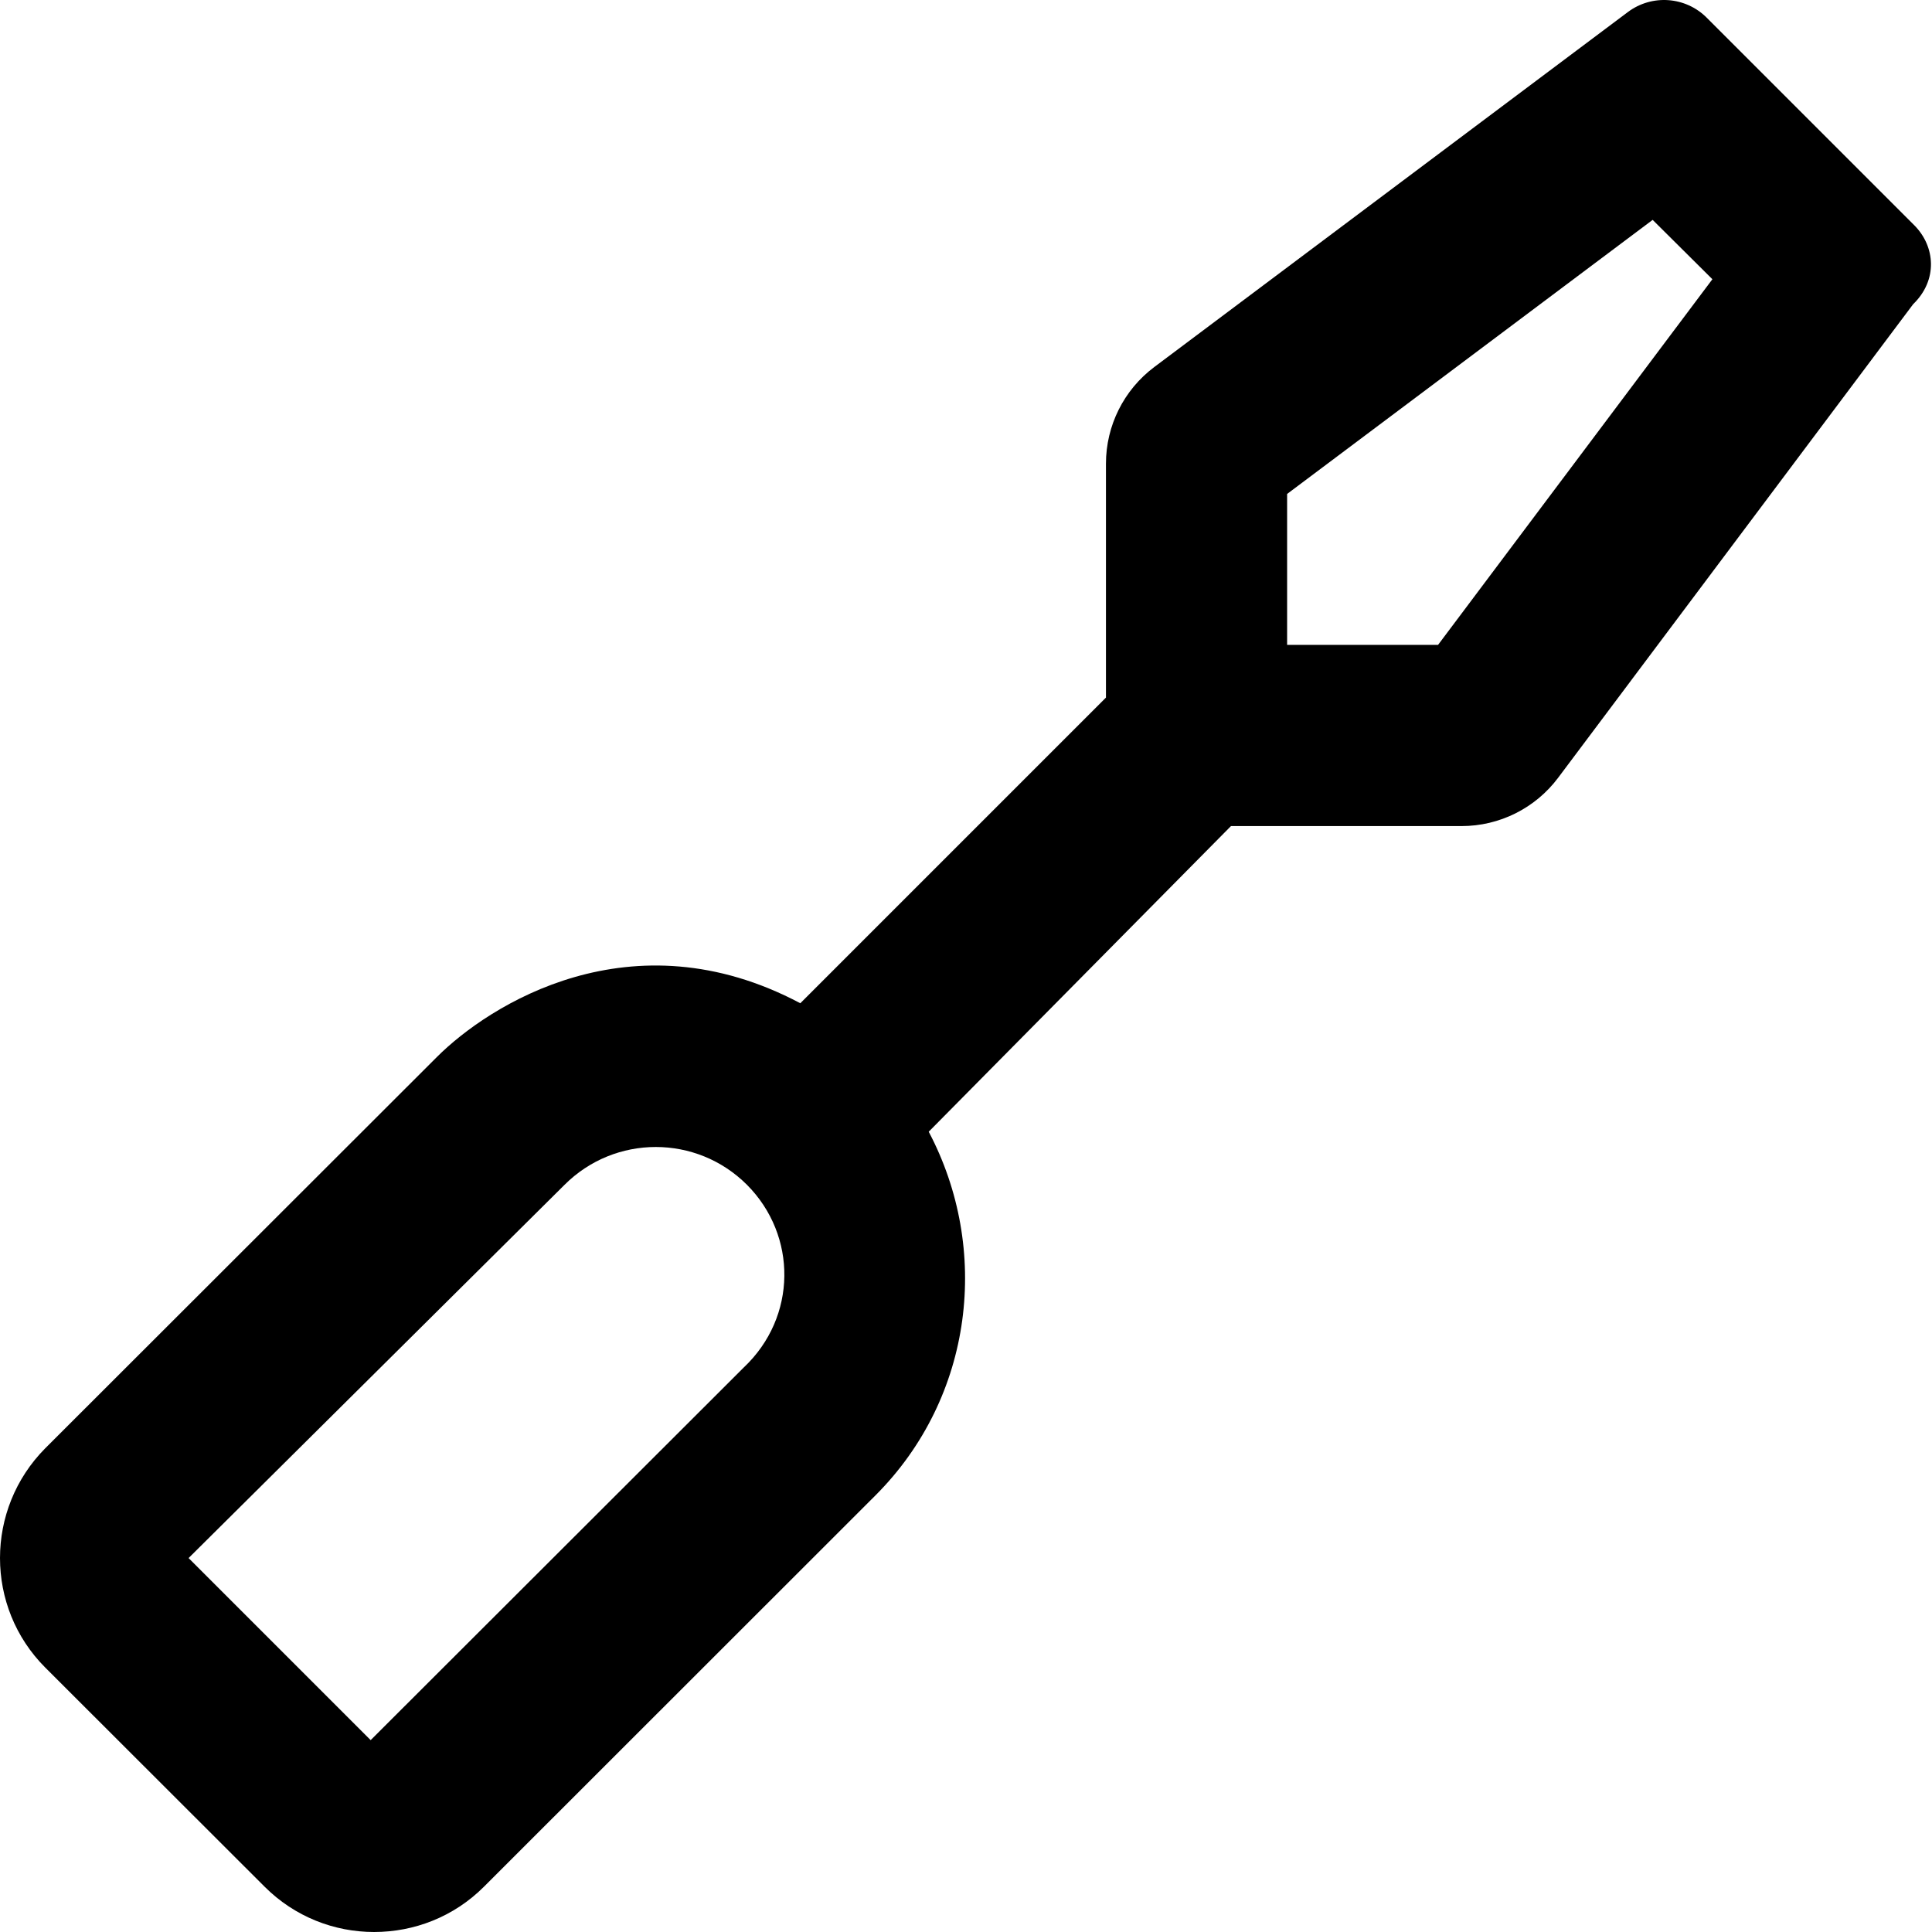
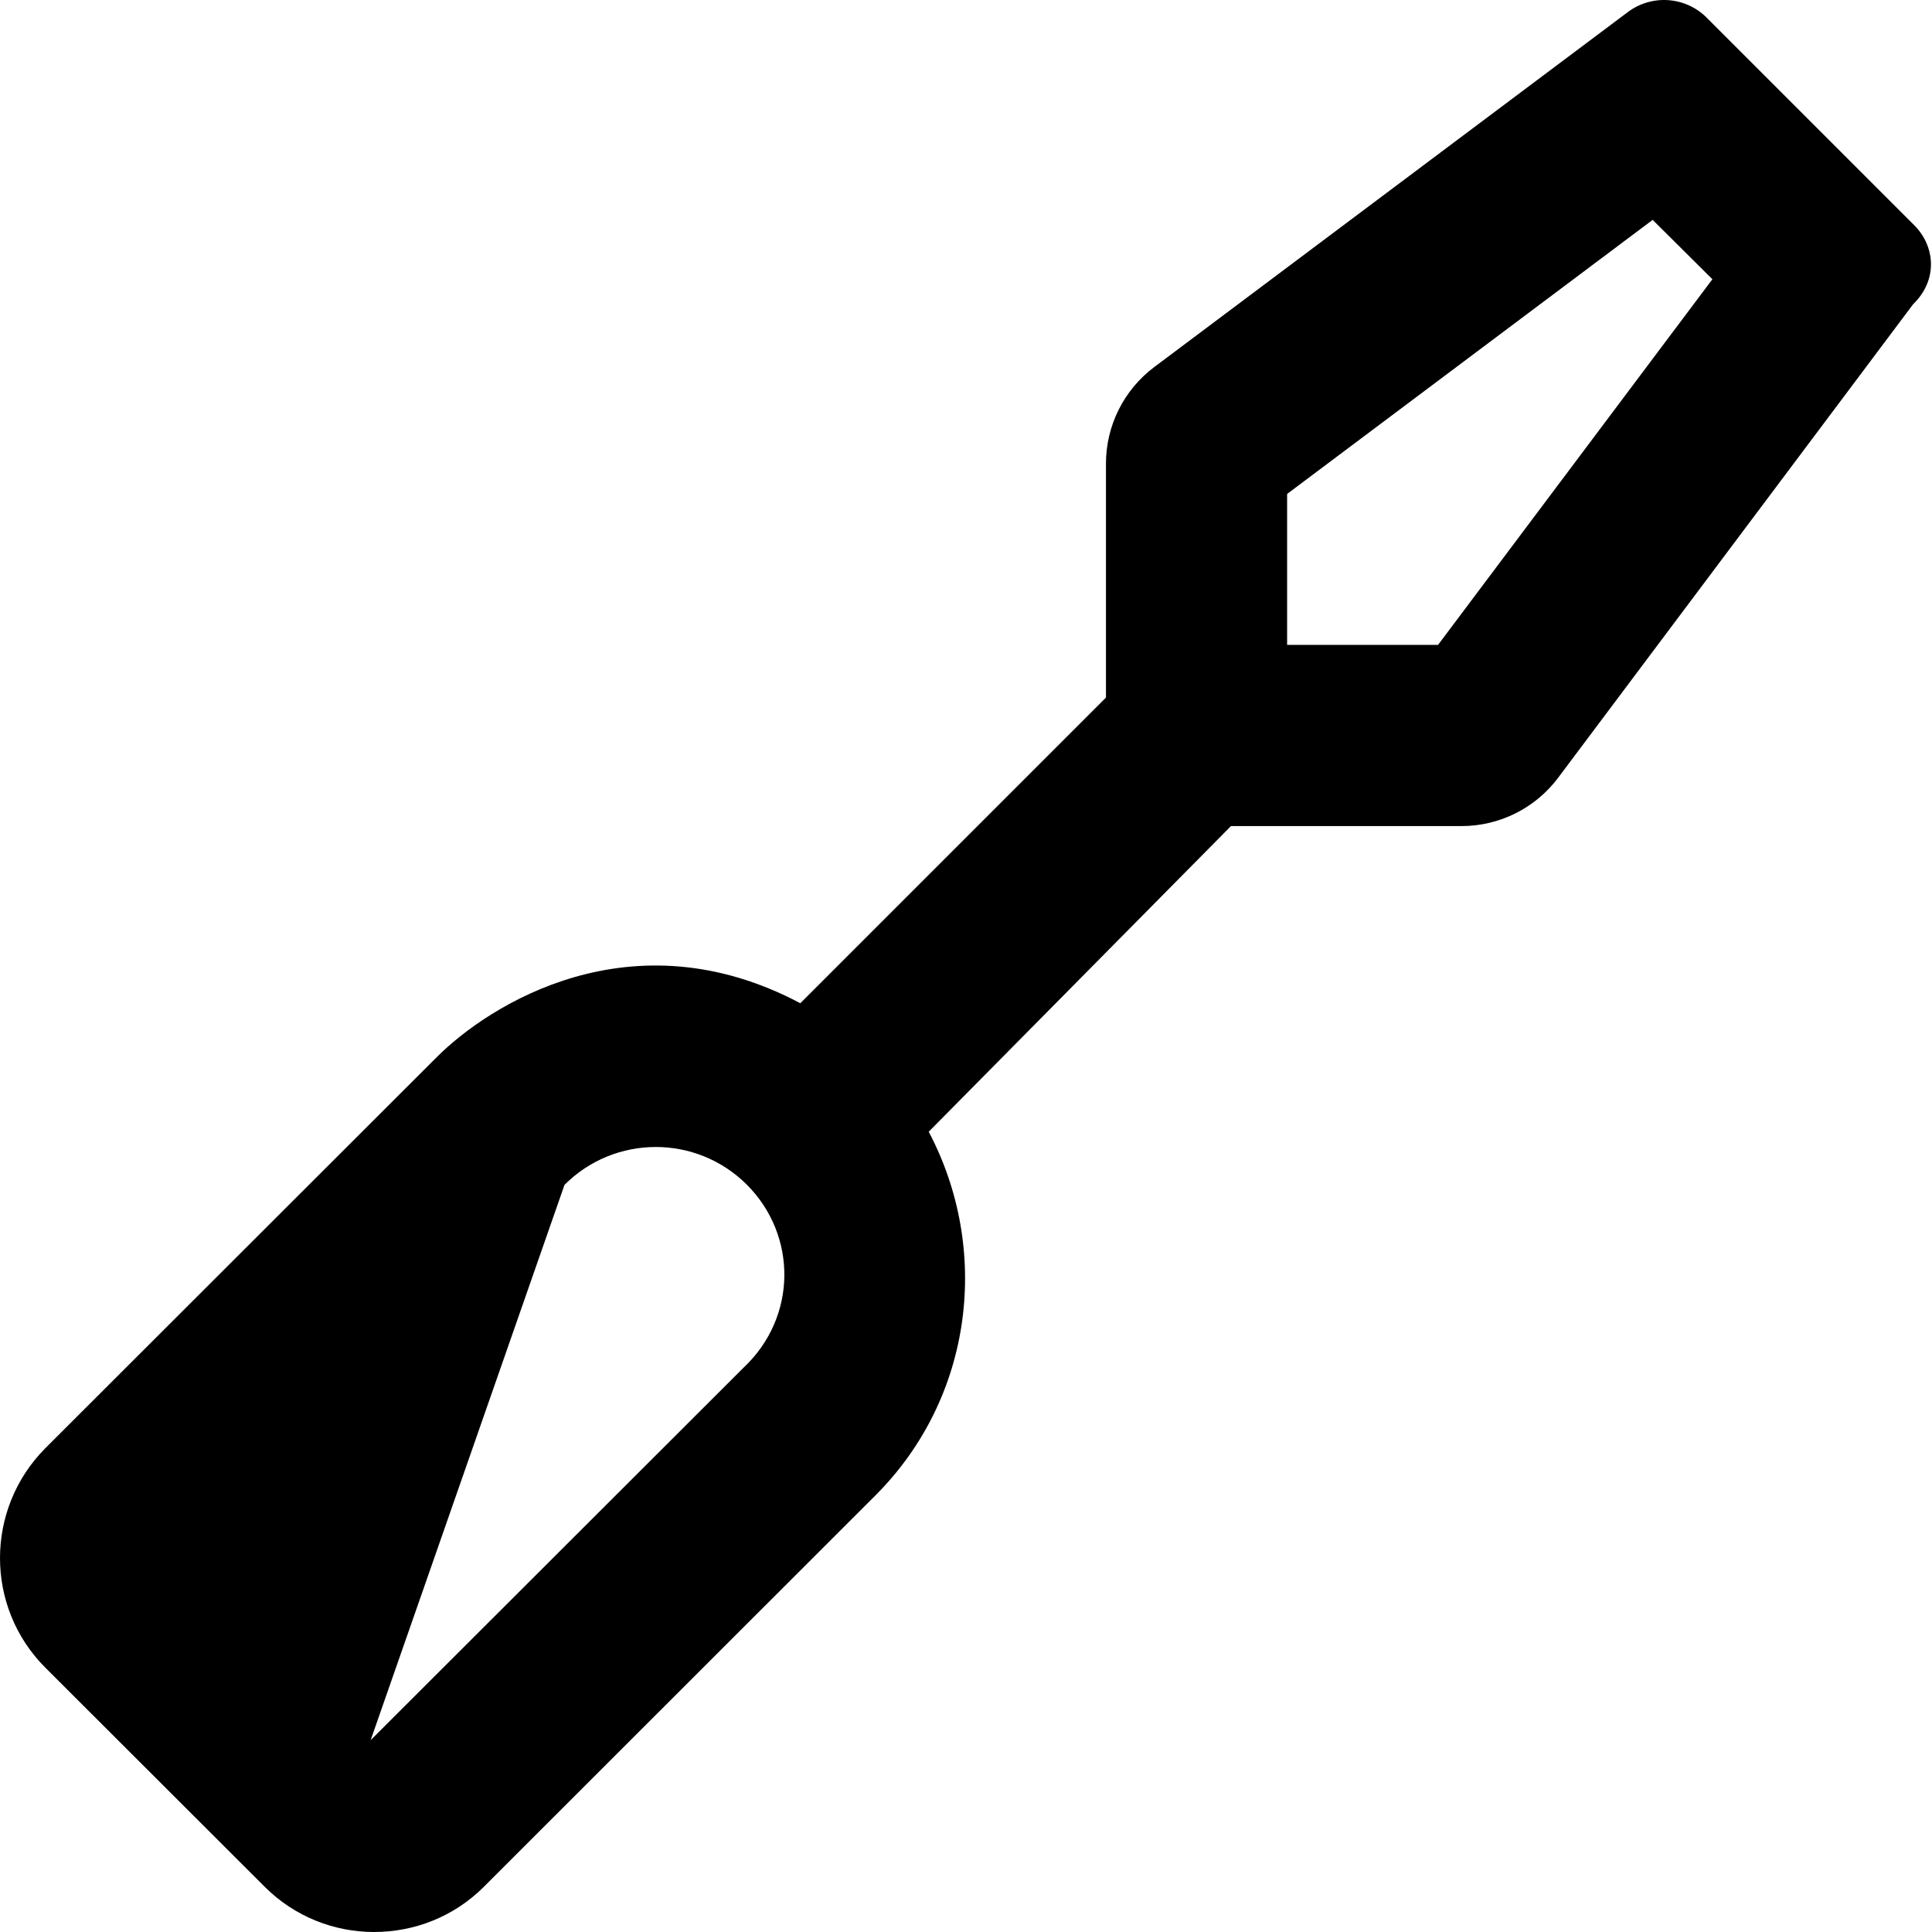
<svg xmlns="http://www.w3.org/2000/svg" viewBox="0 0 512 512">
-   <path d="M507.3 59.69l-55-55c-5.629-5.633-14.54-6.266-20.91-1.488l-125.5 94.07c-8.059 6.047-12.8 15.53-12.8 25.6v62l-81 81C167.3 242.1 129.5 266.4 115.8 280.1L12 383.8c-16 16.12-16 42.13 0 58.13L70.13 500c8 8 18.5 12 29 12c10.62 0 21.12-4 29.12-12L232 396.3c26.12-26.12 30.5-65.38 14.12-96.38l80.1-81h61.1c10.07 0 19.56-4.742 25.6-12.8l94.08-125.5C513.6 74.23 512.9 65.32 507.3 59.69zM197.1 362.4l-98.87 98.75l-48.25-48.25L149.6 314c13.38-13.38 35-13.38 48.37 0C211.3 327.4 211.3 349 197.1 362.4zM381.1 170.9h-40v-40l96.87-72.63L453.8 74L381.1 170.9z" />
+   <path d="M507.3 59.69l-55-55c-5.629-5.633-14.54-6.266-20.91-1.488l-125.5 94.07c-8.059 6.047-12.8 15.53-12.8 25.6v62l-81 81C167.3 242.1 129.5 266.4 115.8 280.1L12 383.8c-16 16.12-16 42.13 0 58.13L70.13 500c8 8 18.5 12 29 12c10.62 0 21.12-4 29.12-12L232 396.3c26.12-26.12 30.5-65.38 14.12-96.38l80.1-81h61.1c10.07 0 19.56-4.742 25.6-12.8l94.08-125.5C513.6 74.23 512.9 65.32 507.3 59.69zM197.1 362.4l-98.87 98.75L149.6 314c13.38-13.38 35-13.38 48.37 0C211.3 327.4 211.3 349 197.1 362.4zM381.1 170.9h-40v-40l96.87-72.63L453.8 74L381.1 170.9z" />
</svg>